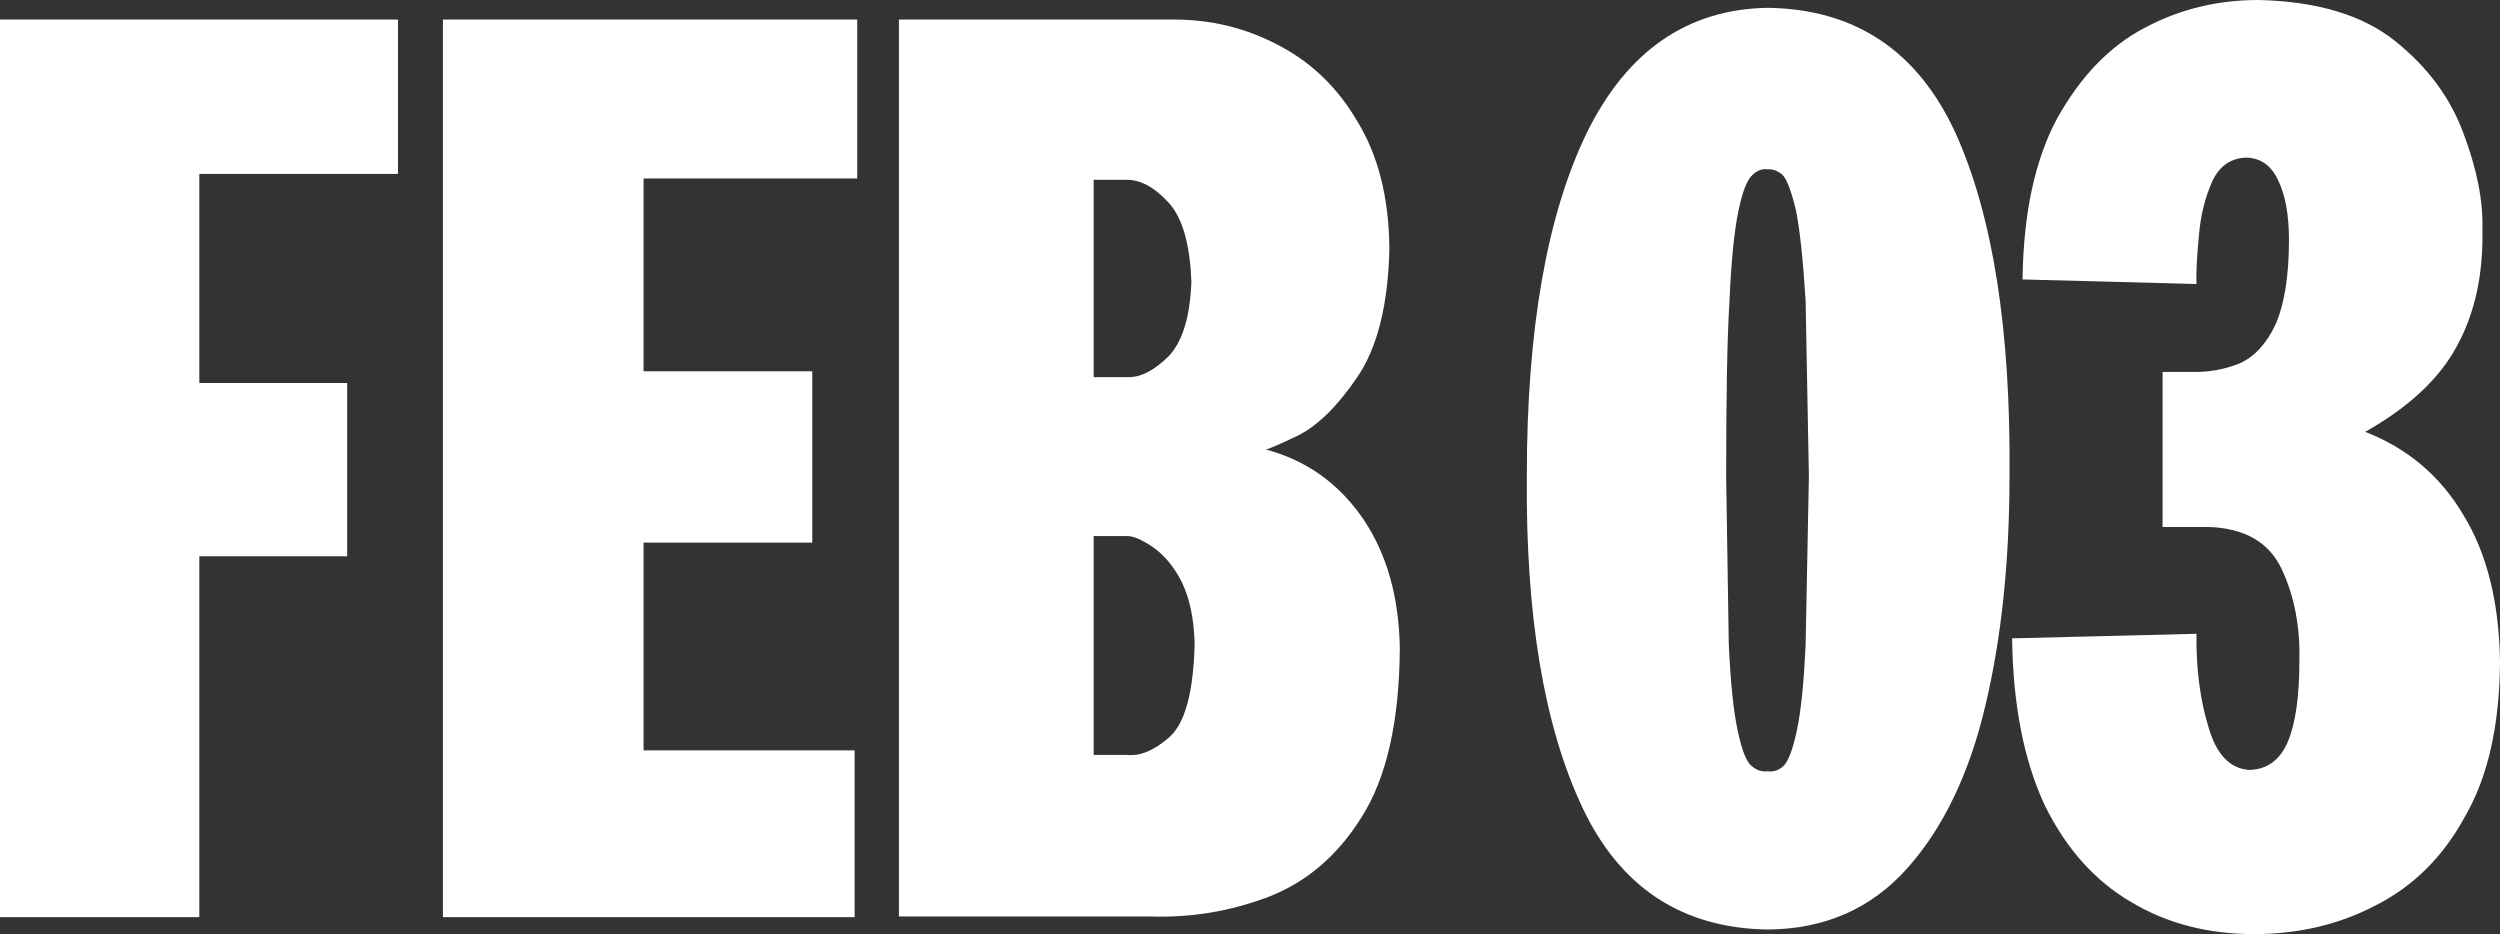
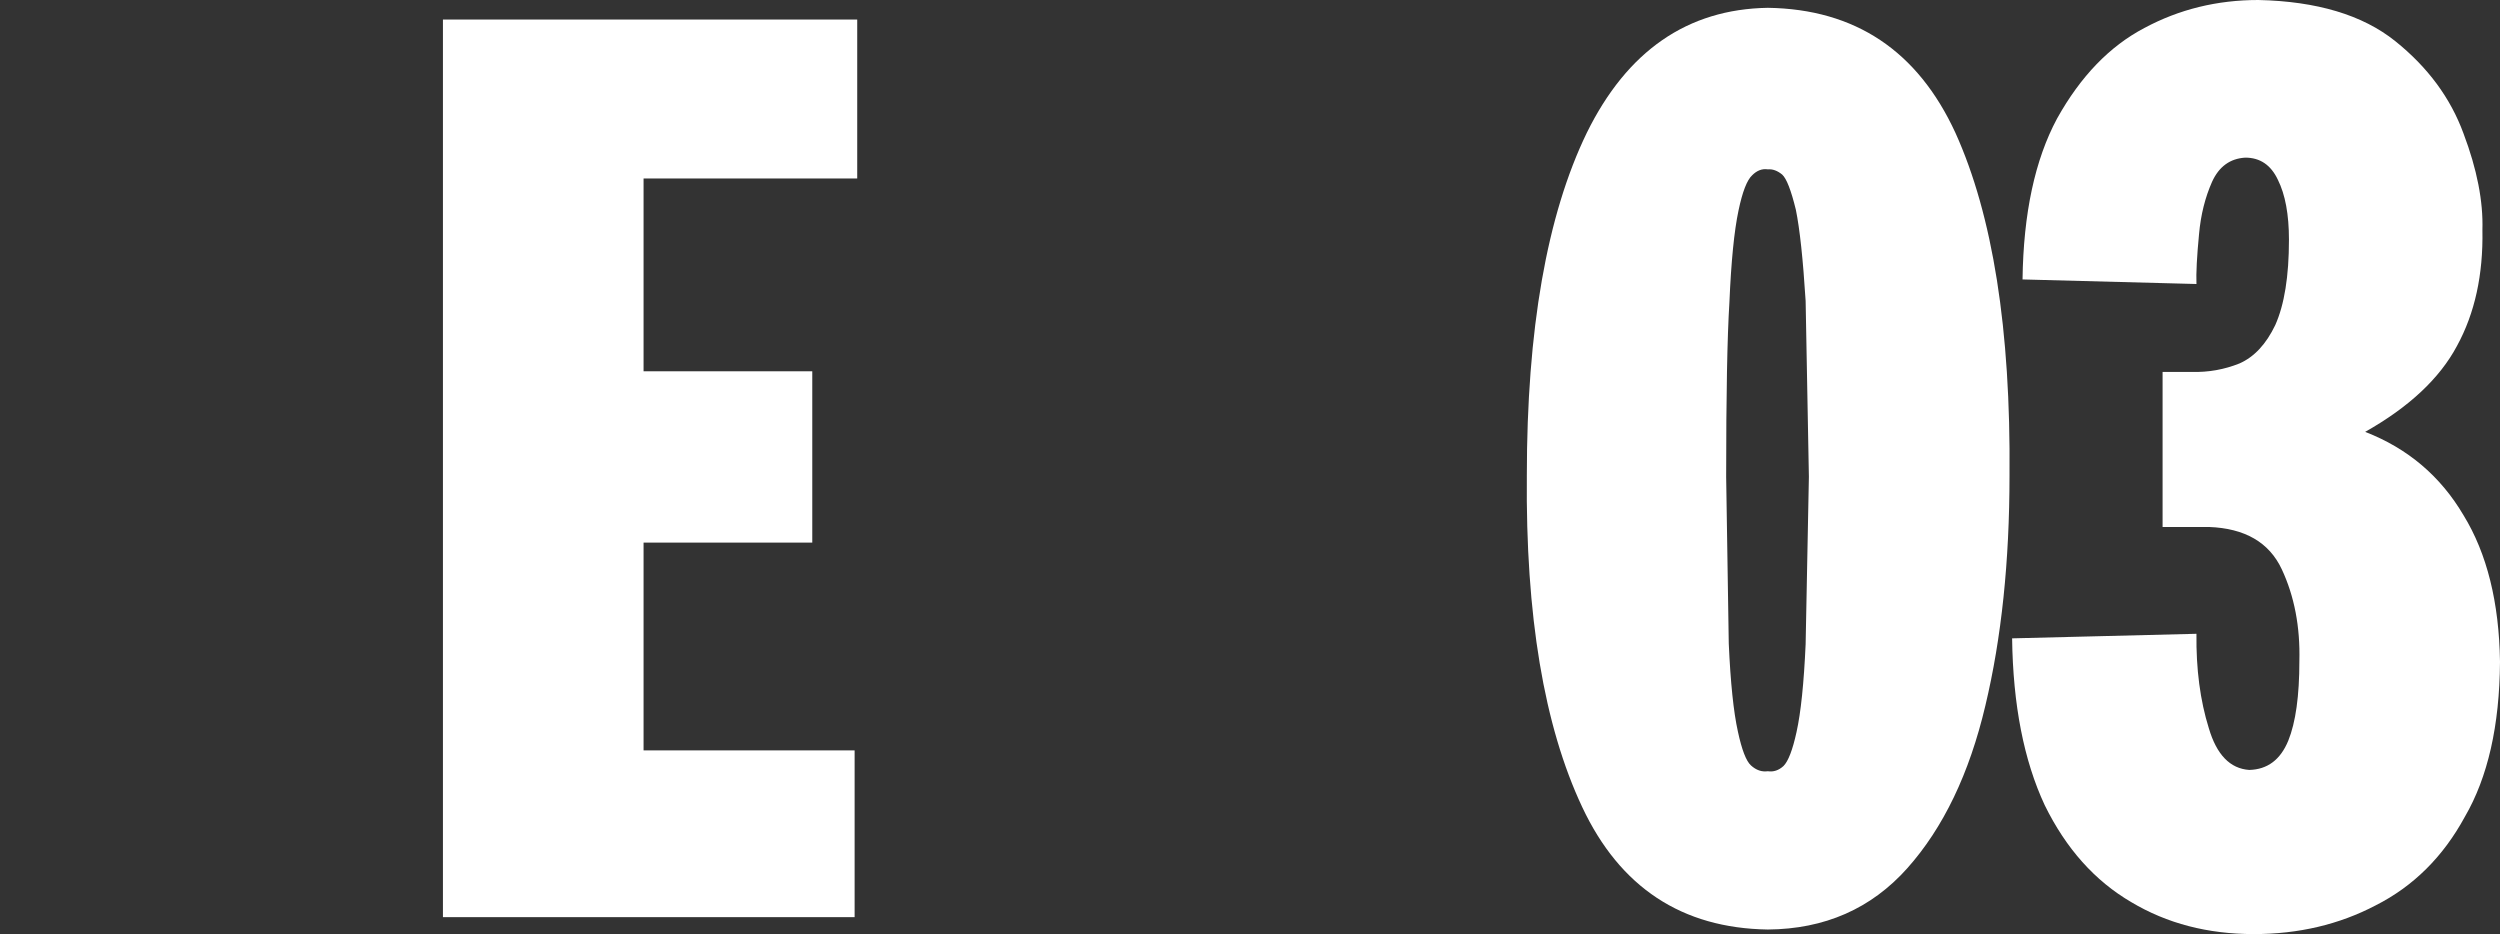
<svg xmlns="http://www.w3.org/2000/svg" height="71.7px" width="191.9px">
  <rect width="100%" height="100%" fill="#333333" stroke="none" />
  <g transform="matrix(1.0, 0.0, 0.0, 1.0, 110.75, 48.4)">
-     <path d="M-95.45 -5.7 L-95.45 22.0 -110.75 22.0 -110.75 -46.9 -80.2 -46.9 -80.2 -35.05 -95.45 -35.05 -95.45 -19.0 -84.1 -19.0 -84.1 -5.7 -95.45 -5.7" fill="#ffffff" fill-rule="evenodd" stroke="none" />
    <path d="M-44.95 -34.7 L-61.35 -34.7 -61.35 -19.9 -48.4 -19.9 -48.4 -6.75 -61.35 -6.75 -61.35 9.2 -45.15 9.2 -45.15 22.0 -76.75 22.0 -76.75 -46.9 -44.95 -46.9 -44.95 -34.7" fill="#ffffff" fill-rule="evenodd" stroke="none" />
-     <path d="M-4.1 -29.3 Q-4.25 -22.8 -6.6 -19.4 -8.85 -16.1 -11.15 -14.95 -13.35 -13.9 -13.6 -13.9 -8.9 -12.65 -6.1 -8.55 -3.4 -4.55 -3.3 1.35 -3.35 9.8 -6.25 14.35 -9.0 18.75 -13.4 20.45 -17.75 22.1 -22.45 21.95 L-41.75 21.95 -41.75 -46.9 -20.65 -46.9 Q-16.4 -46.9 -12.75 -45.0 -8.9 -43.05 -6.6 -39.15 -4.15 -35.2 -4.1 -29.3 M-26.8 -34.6 L-26.8 -19.45 -24.1 -19.45 Q-22.65 -19.45 -21.0 -21.1 -19.45 -22.8 -19.3 -26.75 -19.45 -31.1 -21.05 -32.85 -22.7 -34.65 -24.35 -34.6 L-26.8 -34.6 M-26.8 -7.25 L-26.8 9.55 -24.2 9.55 Q-22.7 9.7 -20.95 8.15 -19.2 6.55 -19.05 1.1 -19.1 -1.8 -20.05 -3.75 -20.95 -5.5 -22.25 -6.4 -23.5 -7.25 -24.2 -7.25 L-26.8 -7.25" fill="#ffffff" fill-rule="evenodd" stroke="none" />
    <path d="M39.35 -38.2 Q43.65 -28.7 43.5 -11.9 43.5 -2.0 41.65 5.75 39.8 13.6 35.65 18.25 31.5 22.9 24.95 22.95 15.05 22.8 10.7 13.55 6.3 4.2 6.45 -11.9 6.45 -28.7 11.05 -38.2 15.7 -47.65 24.95 -47.8 35.0 -47.65 39.35 -38.2 M24.95 -35.4 Q24.3 -35.5 23.75 -34.95 23.15 -34.4 22.7 -32.25 22.2 -29.9 22.0 -25.2 21.75 -21.2 21.75 -11.8 L21.95 1.0 Q22.15 5.5 22.65 7.75 23.1 9.85 23.65 10.35 24.25 10.9 24.95 10.8 25.6 10.9 26.15 10.4 26.7 9.85 27.15 7.8 27.65 5.55 27.85 1.05 L28.1 -11.8 27.85 -25.3 Q27.55 -30.1 27.1 -32.3 26.55 -34.55 26.05 -35.0 25.5 -35.45 24.95 -35.4" fill="#ffffff" fill-rule="evenodd" stroke="none" />
    <path d="M79.8 -30.75 Q79.9 -25.6 77.85 -21.85 75.85 -18.1 70.8 -15.25 75.7 -13.35 78.35 -8.85 81.05 -4.45 81.15 2.4 81.1 9.75 78.45 14.3 75.95 18.9 71.6 21.1 67.4 23.3 62.25 23.3 56.95 23.3 52.85 20.85 48.65 18.4 46.2 13.4 43.8 8.25 43.7 0.6 L57.85 0.25 Q57.8 4.3 58.8 7.5 59.7 10.55 61.9 10.7 64.0 10.65 64.9 8.45 65.75 6.35 65.75 2.35 65.85 -1.6 64.4 -4.7 62.95 -7.8 58.8 -7.95 L55.25 -7.95 55.25 -19.85 57.5 -19.85 Q59.4 -19.8 61.15 -20.5 62.85 -21.25 63.9 -23.45 64.95 -25.8 64.95 -30.0 64.95 -32.9 64.1 -34.6 63.3 -36.3 61.6 -36.3 59.85 -36.2 59.05 -34.45 58.25 -32.65 58.05 -30.45 57.8 -27.85 57.85 -26.6 L44.5 -26.95 Q44.6 -34.55 47.15 -39.3 49.85 -44.15 53.85 -46.25 57.85 -48.4 62.6 -48.4 69.35 -48.25 73.1 -45.25 76.85 -42.25 78.35 -38.15 79.9 -34.05 79.8 -30.75" fill="#ffffff" fill-rule="evenodd" stroke="none" />
  </g>
</svg>